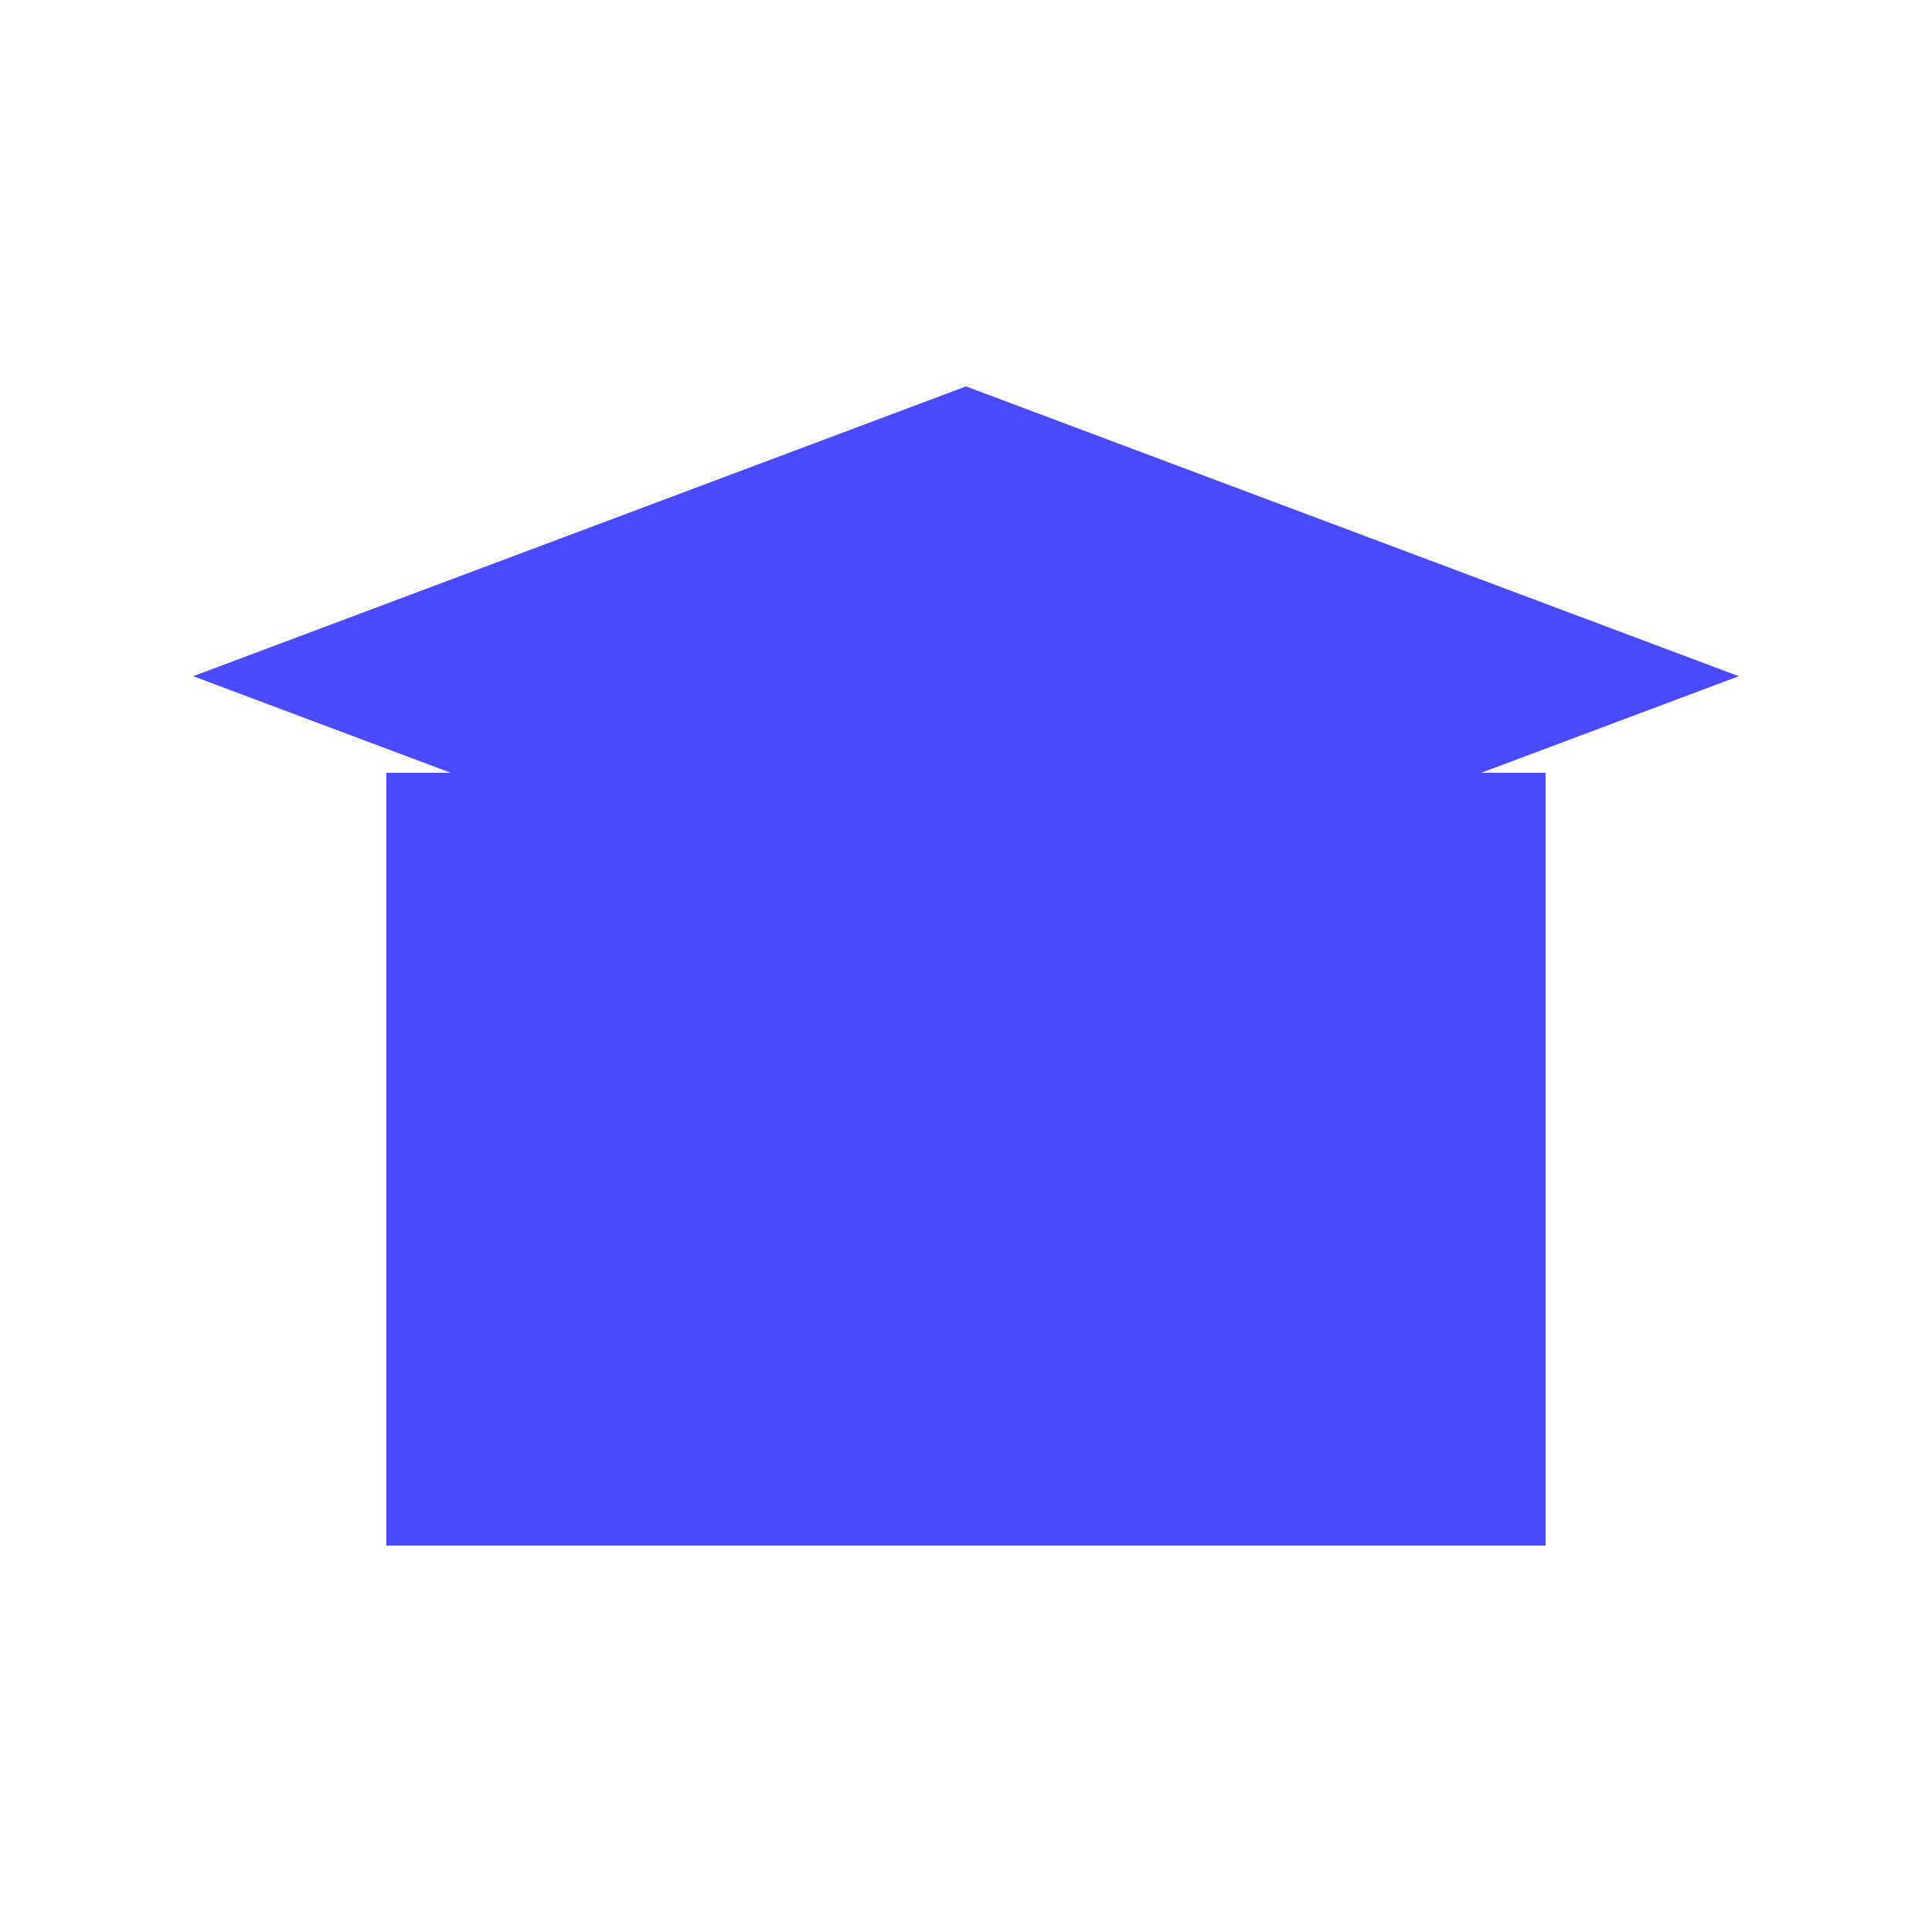
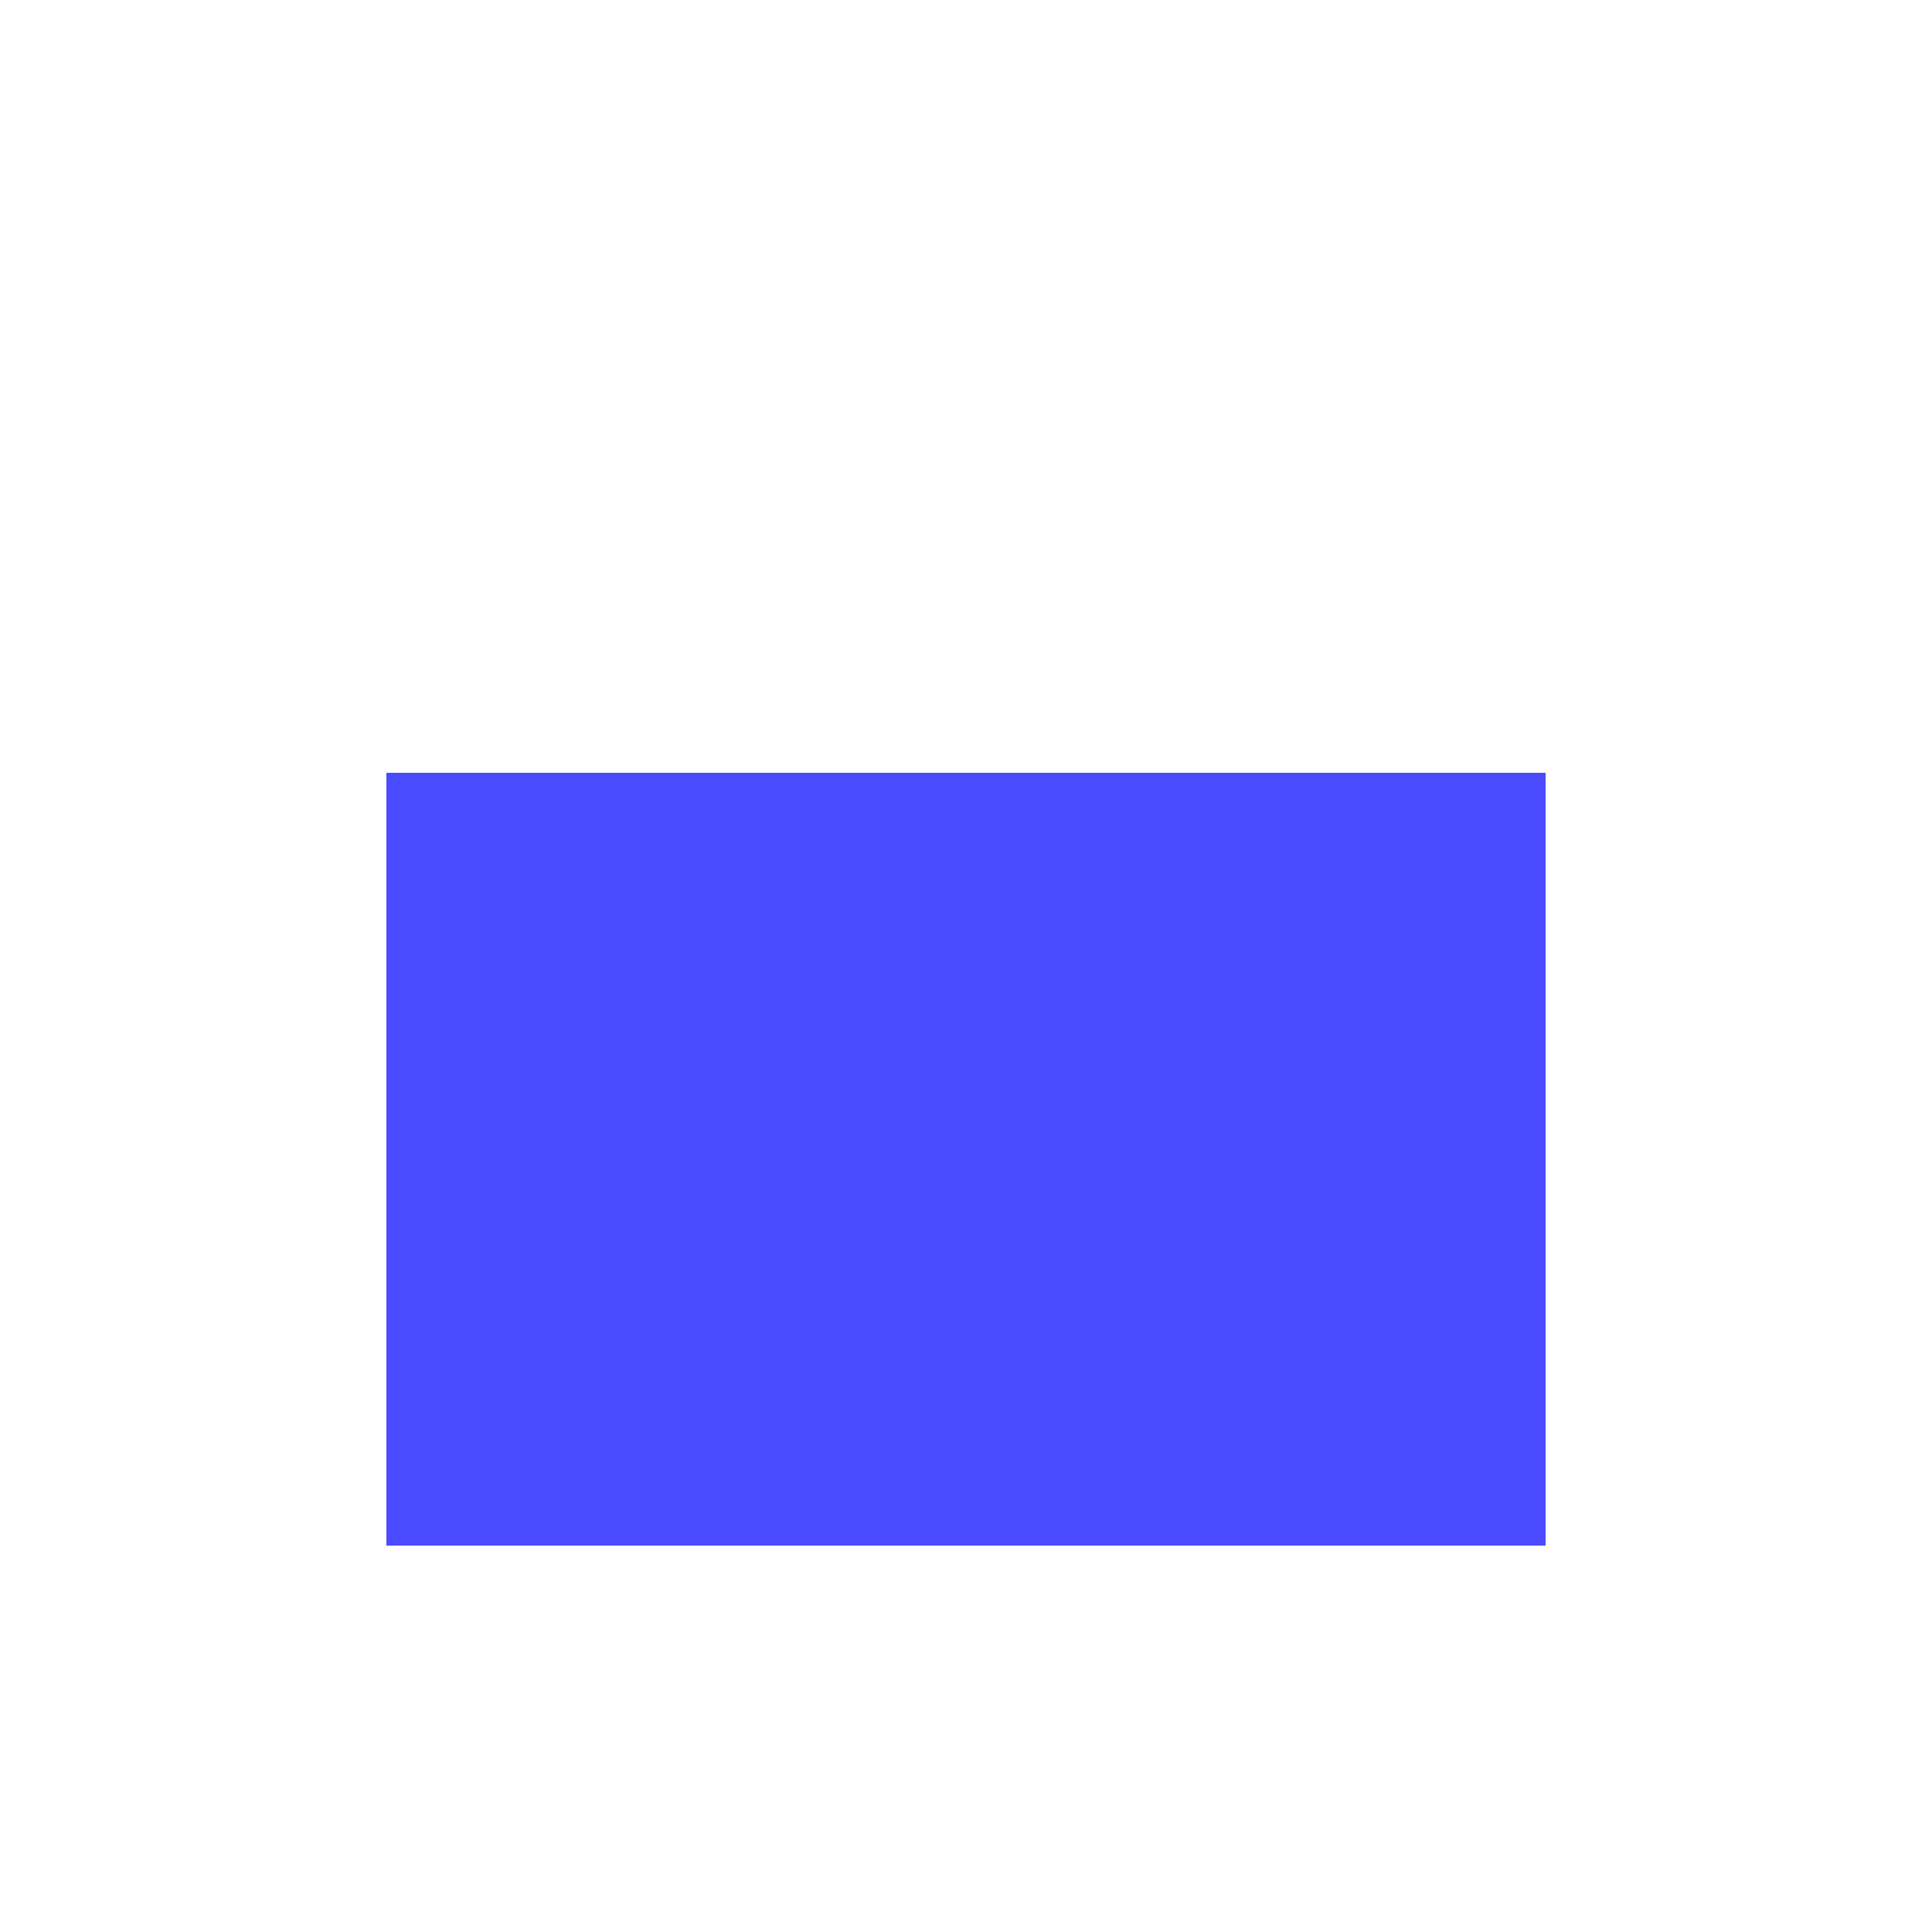
<svg xmlns="http://www.w3.org/2000/svg" height="100px" version="1.1" width="100px">
  <defs />
  <rect fill="#4a4aff" height="40" width="60" x="20" y="40" />
-   <polygon fill="#4a4aff" points="50,20 90,35 50,50 10,35" />
-   <line stroke="#4a4aff" stroke-width="4" x1="50" x2="50" y1="50" y2="70" />
</svg>